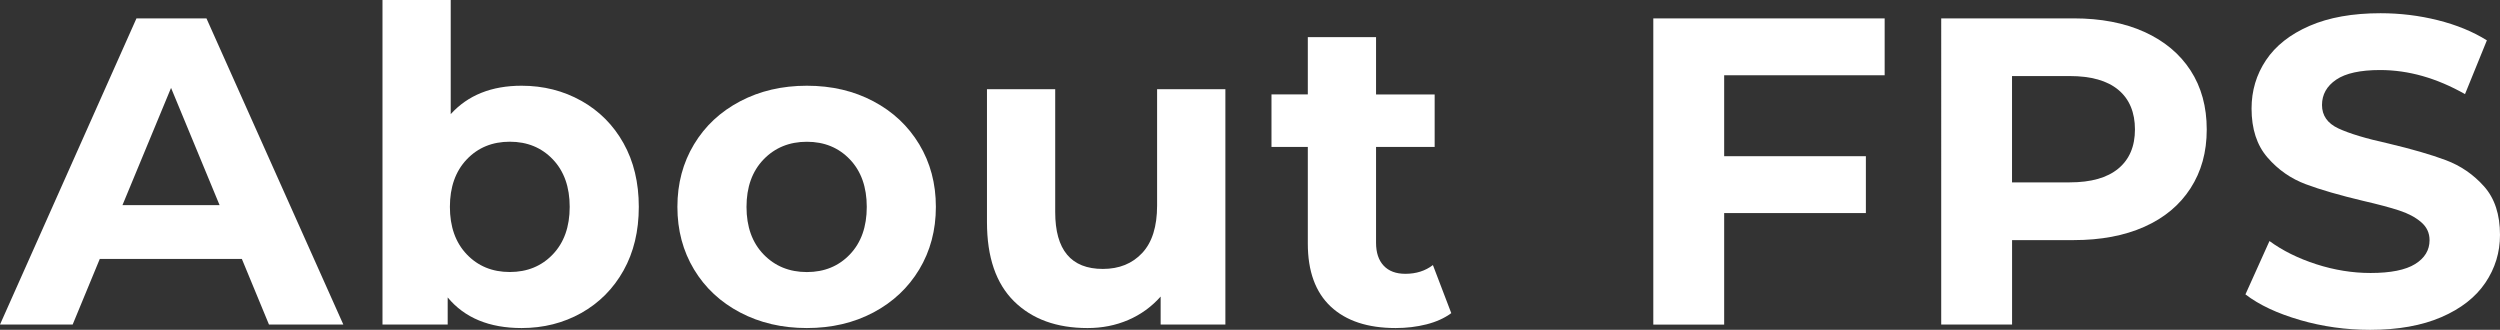
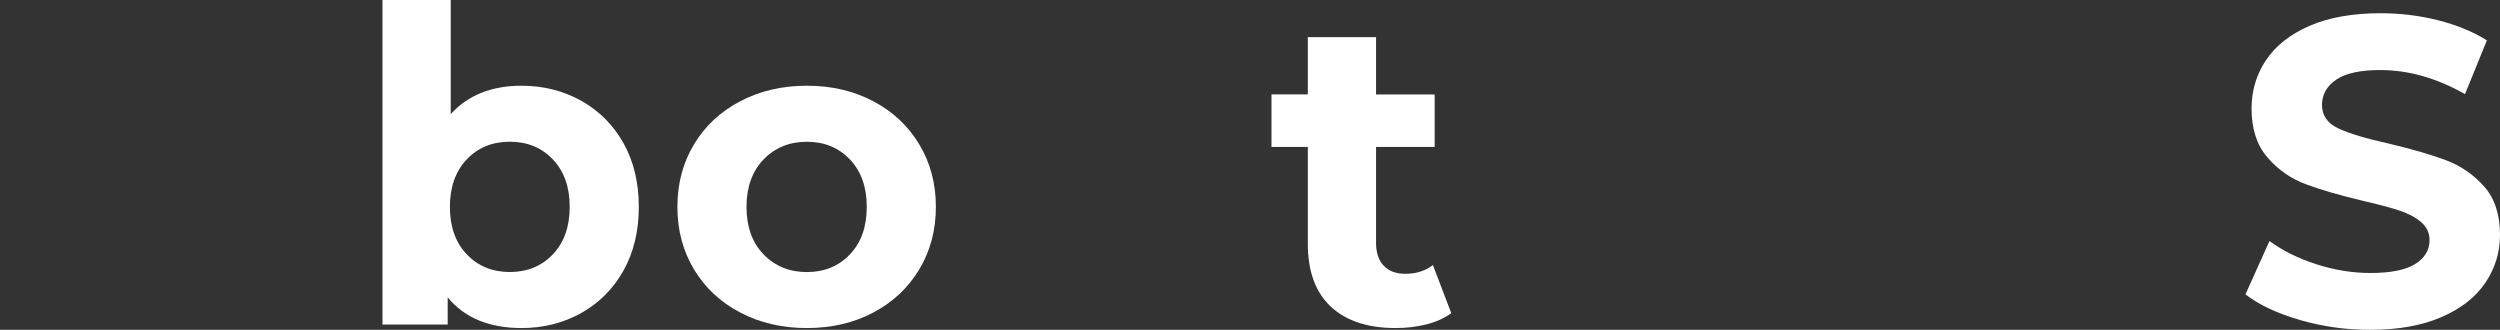
<svg xmlns="http://www.w3.org/2000/svg" id="_レイヤー_2" viewBox="0 0 485.83 64.09">
  <rect x="0" y="0" width="485.83" height="64.09" fill="#333333" stroke="none" />
  <defs>
    <style>.cls-1{fill:#fff;stroke-width:0px;}</style>
  </defs>
  <g id="_レイヤー_1-2">
-     <path class="cls-1" d="m47.01,50.32h-27.62l-5.27,12.75H0L26.52,3.57h13.6l26.6,59.5h-14.45l-5.27-12.75Zm-4.34-10.46l-9.43-22.78-9.44,22.78h18.87Z" />
    <path class="cls-1" d="m112.97,19.59c3.48,1.96,6.22,4.7,8.2,8.24,1.98,3.54,2.97,7.66,2.97,12.37s-.99,8.83-2.97,12.37c-1.98,3.54-4.72,6.29-8.2,8.25-3.48,1.95-7.35,2.93-11.6,2.93-6.29,0-11.08-1.98-14.37-5.95v5.27h-12.67V0h13.26v22.18c3.34-3.68,7.93-5.52,13.77-5.52,4.25,0,8.12.98,11.6,2.93Zm-5.53,29.83c2.18-2.29,3.27-5.37,3.27-9.22s-1.09-6.93-3.27-9.22c-2.18-2.29-4.97-3.44-8.37-3.44s-6.19,1.15-8.37,3.44c-2.18,2.3-3.27,5.37-3.27,9.22s1.09,6.93,3.27,9.22c2.18,2.29,4.97,3.44,8.37,3.44s6.19-1.15,8.37-3.44Z" />
-     <path class="cls-1" d="m143.84,60.73c-3.83-2.01-6.82-4.8-8.97-8.37-2.15-3.57-3.23-7.62-3.23-12.16s1.08-8.58,3.23-12.15c2.15-3.57,5.14-6.36,8.97-8.37,3.82-2.01,8.14-3.02,12.96-3.02s9.12,1.01,12.92,3.02c3.8,2.01,6.77,4.8,8.92,8.37,2.15,3.57,3.23,7.62,3.23,12.15s-1.08,8.58-3.23,12.16c-2.15,3.57-5.13,6.36-8.92,8.37-3.8,2.01-8.1,3.02-12.92,3.02s-9.14-1.01-12.96-3.02Zm21.33-11.3c2.18-2.29,3.27-5.37,3.27-9.22s-1.09-6.93-3.27-9.22c-2.18-2.29-4.97-3.44-8.37-3.44s-6.21,1.15-8.42,3.44c-2.21,2.3-3.31,5.37-3.31,9.22s1.1,6.93,3.31,9.22,5.02,3.44,8.42,3.44,6.19-1.15,8.37-3.44Z" />
-     <path class="cls-1" d="m238.13,17.34v45.73h-12.58v-5.44c-1.76,1.98-3.85,3.5-6.29,4.55-2.44,1.05-5.07,1.57-7.91,1.57-6.01,0-10.77-1.73-14.28-5.19-3.51-3.46-5.27-8.58-5.27-15.39v-25.84h13.26v23.88c0,7.37,3.09,11.05,9.26,11.05,3.17,0,5.72-1.03,7.65-3.1,1.93-2.07,2.89-5.14,2.89-9.22v-22.61h13.26Z" />
+     <path class="cls-1" d="m143.84,60.73c-3.83-2.01-6.82-4.8-8.97-8.37-2.15-3.57-3.23-7.62-3.23-12.16s1.08-8.58,3.23-12.15c2.15-3.57,5.14-6.36,8.97-8.37,3.82-2.01,8.14-3.02,12.96-3.02s9.12,1.01,12.92,3.02c3.8,2.01,6.77,4.8,8.92,8.37,2.15,3.57,3.23,7.62,3.23,12.15s-1.08,8.58-3.23,12.16c-2.15,3.57-5.13,6.36-8.92,8.37-3.8,2.01-8.1,3.02-12.92,3.02s-9.14-1.01-12.96-3.02Zm21.33-11.3c2.18-2.29,3.27-5.37,3.27-9.22s-1.09-6.93-3.27-9.22c-2.18-2.29-4.97-3.44-8.37-3.44s-6.21,1.15-8.42,3.44c-2.21,2.3-3.31,5.37-3.31,9.22s1.1,6.93,3.31,9.22,5.02,3.44,8.42,3.44,6.19-1.15,8.37-3.44" />
    <path class="cls-1" d="m282.02,60.86c-1.3.96-2.91,1.69-4.8,2.17-1.9.48-3.9.72-5.99.72-5.44,0-9.65-1.39-12.62-4.17-2.97-2.78-4.46-6.86-4.46-12.24v-18.79h-7.06v-10.2h7.06V7.22h13.26v11.14h11.39v10.2h-11.39v18.62c0,1.93.5,3.41,1.49,4.46.99,1.05,2.39,1.57,4.21,1.57,2.1,0,3.88-.57,5.35-1.7l3.57,9.35Z" />
-     <path class="cls-1" d="m335.06,14.62v15.73h27.54v11.05h-27.54v21.68h-13.77V3.57h44.96v11.05h-31.19Z" />
-     <path class="cls-1" d="m416.72,6.2c3.88,1.76,6.87,4.25,8.97,7.48,2.1,3.23,3.15,7.06,3.15,11.48s-1.05,8.17-3.15,11.43c-2.1,3.26-5.09,5.75-8.97,7.48-3.88,1.73-8.46,2.59-13.73,2.59h-11.98v16.41h-13.77V3.57h25.75c5.27,0,9.85.88,13.73,2.63Zm-5.06,26.56c2.15-1.78,3.23-4.32,3.23-7.61s-1.08-5.91-3.23-7.69c-2.15-1.79-5.3-2.68-9.44-2.68h-11.22v20.66h11.22c4.14,0,7.28-.89,9.44-2.68Z" />
    <path class="cls-1" d="m446.94,62.18c-4.39-1.27-7.92-2.93-10.58-4.97l4.67-10.37c2.55,1.87,5.58,3.37,9.1,4.51,3.51,1.13,7.03,1.7,10.54,1.7,3.91,0,6.8-.58,8.67-1.74,1.87-1.16,2.8-2.71,2.8-4.63,0-1.42-.55-2.59-1.66-3.53-1.11-.94-2.52-1.69-4.25-2.25-1.73-.57-4.07-1.19-7.01-1.87-4.53-1.08-8.25-2.15-11.13-3.23-2.89-1.08-5.37-2.8-7.44-5.19-2.07-2.38-3.1-5.55-3.1-9.52,0-3.46.93-6.59,2.8-9.39,1.87-2.8,4.69-5.03,8.46-6.67,3.77-1.64,8.37-2.46,13.81-2.46,3.8,0,7.51.45,11.14,1.36,3.63.91,6.8,2.21,9.52,3.91l-4.25,10.45c-5.5-3.12-10.99-4.68-16.49-4.68-3.85,0-6.7.62-8.54,1.87-1.84,1.25-2.76,2.89-2.76,4.93s1.06,3.56,3.19,4.55c2.12.99,5.37,1.97,9.73,2.93,4.53,1.08,8.25,2.15,11.13,3.23,2.89,1.08,5.37,2.78,7.44,5.1,2.07,2.32,3.1,5.47,3.1,9.43,0,3.4-.95,6.5-2.85,9.31-1.9,2.81-4.75,5.03-8.54,6.67-3.8,1.64-8.42,2.47-13.85,2.47-4.71,0-9.25-.64-13.64-1.91Z" />
  </g>
</svg>